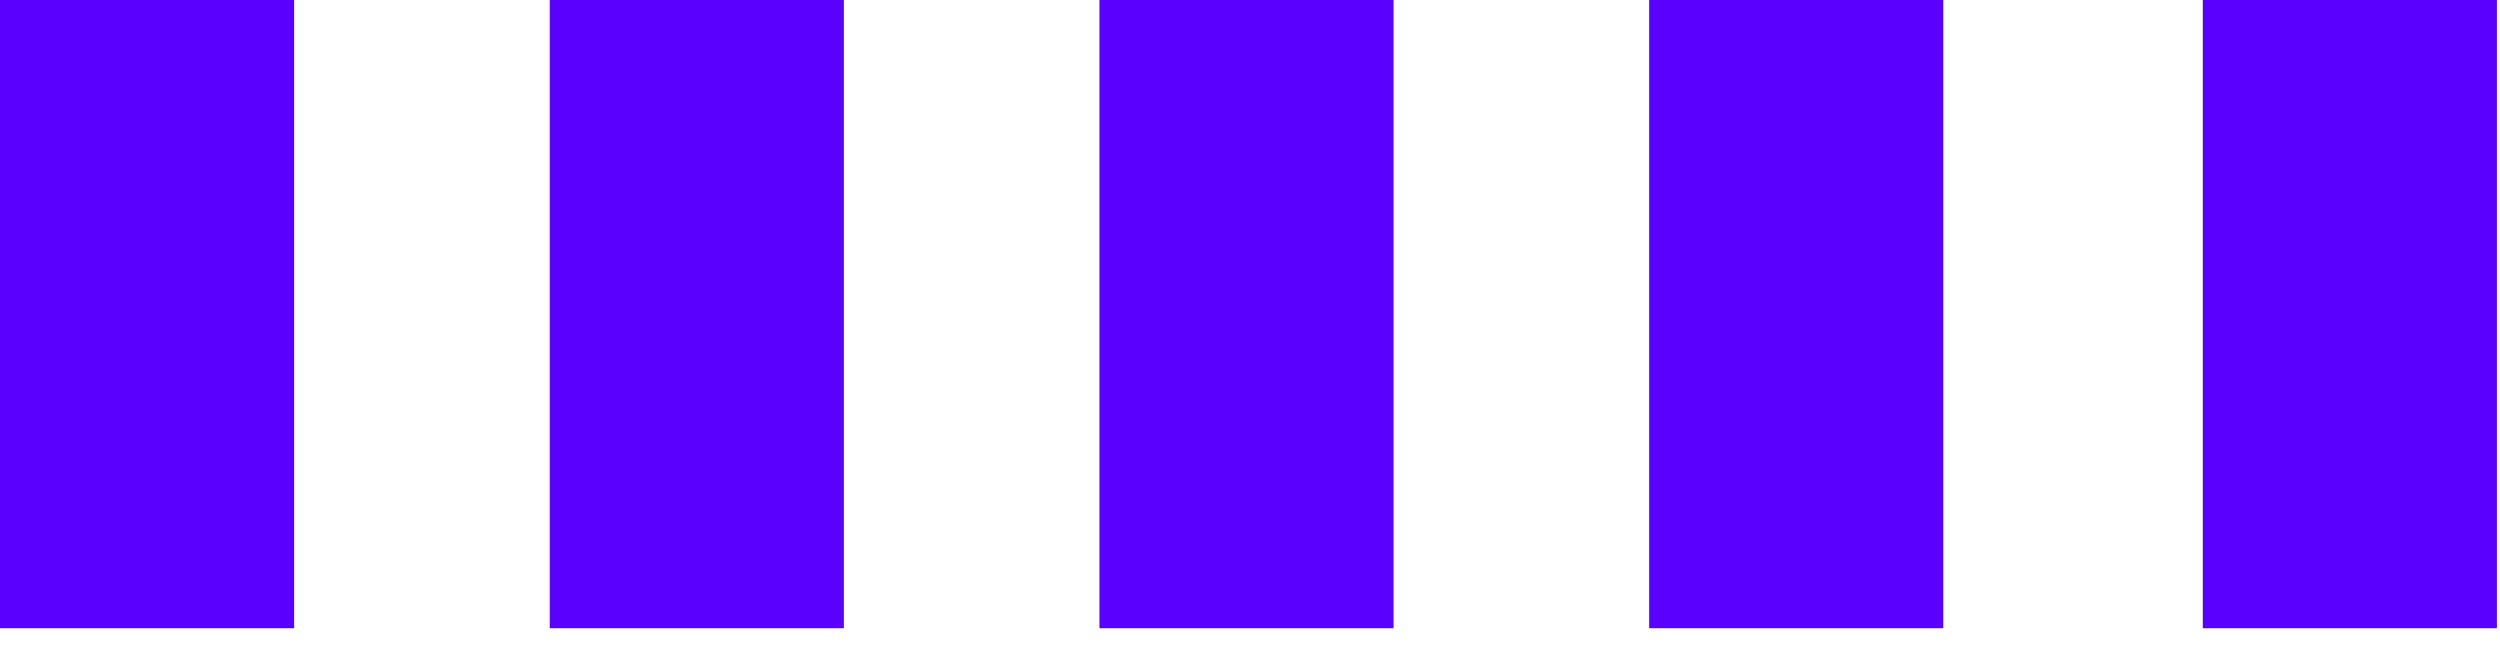
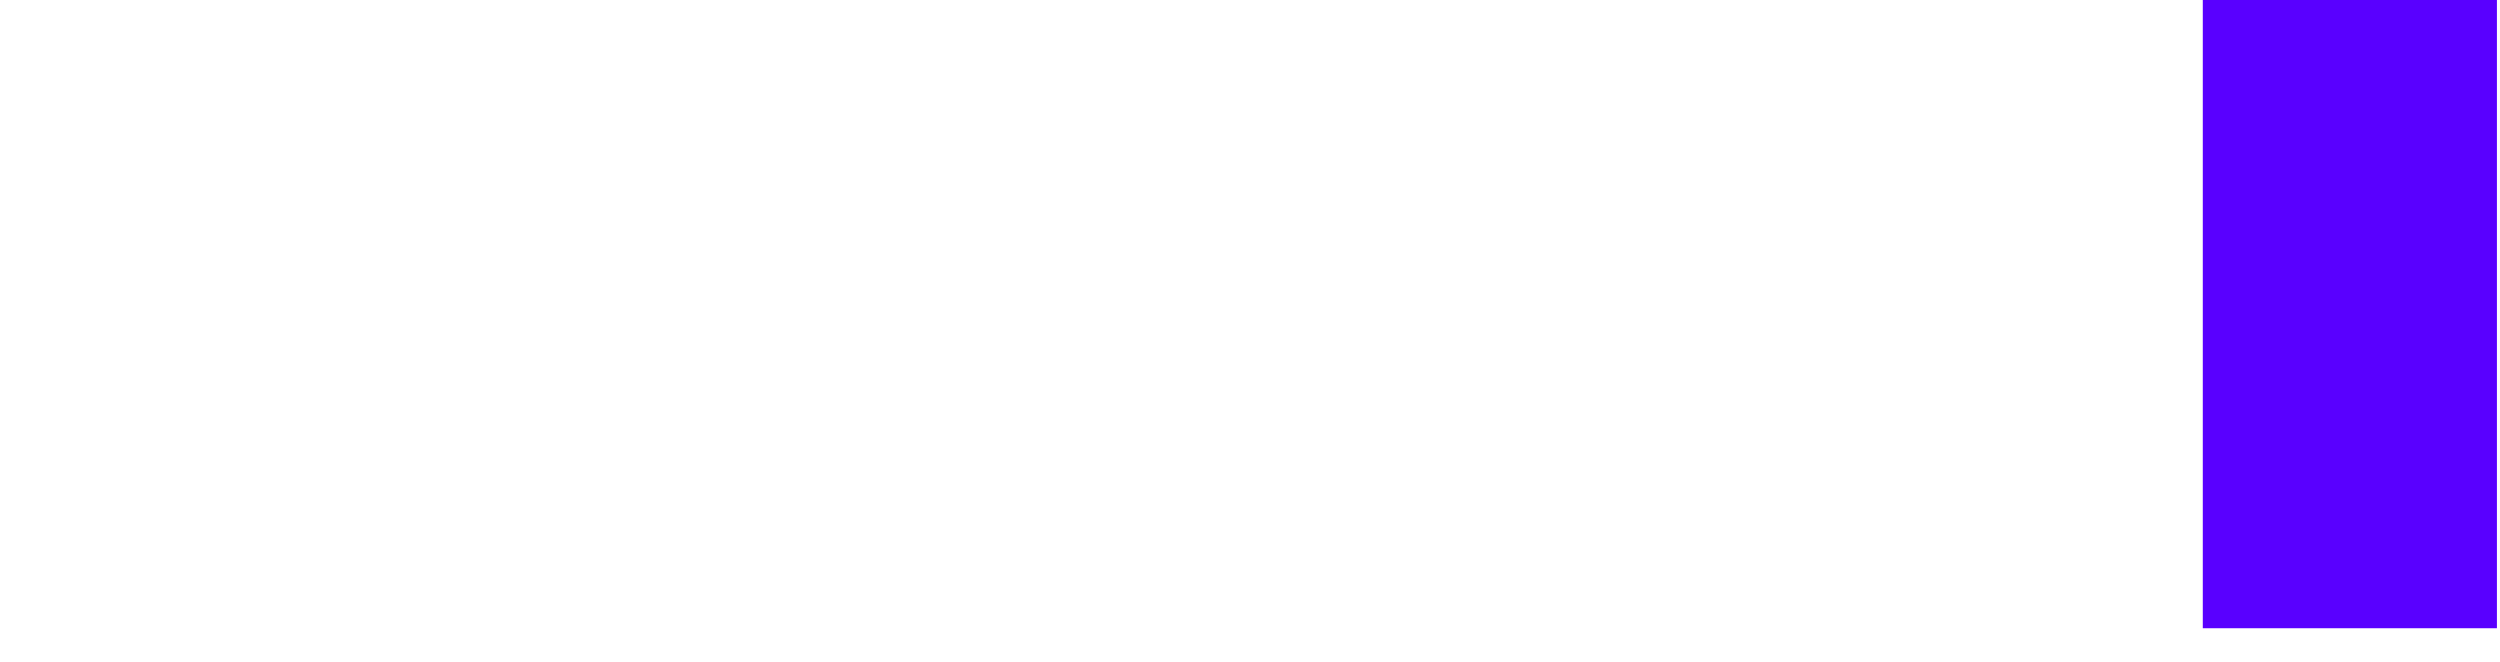
<svg xmlns="http://www.w3.org/2000/svg" fill="none" height="100%" overflow="visible" preserveAspectRatio="none" style="display: block;" viewBox="0 0 68 18" width="100%">
  <g id="Group 27">
-     <line id="Line 77" stroke="#5900FF" stroke-width="8" x1="4" x2="4" y1="17.088" y2="-6.65824e-05" />
-     <line id="Line 78" stroke="#5900FF" stroke-width="8" x1="18.953" x2="18.953" y1="17.088" y2="-6.84897e-05" />
-     <line id="Line 79" stroke="#5900FF" stroke-width="8" x1="33.905" x2="33.905" y1="17.088" y2="-6.84897e-05" />
-     <line id="Line 80" stroke="#5900FF" stroke-width="8" x1="48.857" x2="48.857" y1="17.088" y2="-6.84897e-05" />
    <line id="Line 81" stroke="#5900FF" stroke-width="8" x1="63.916" x2="63.916" y1="17.088" y2="-6.84897e-05" />
  </g>
</svg>